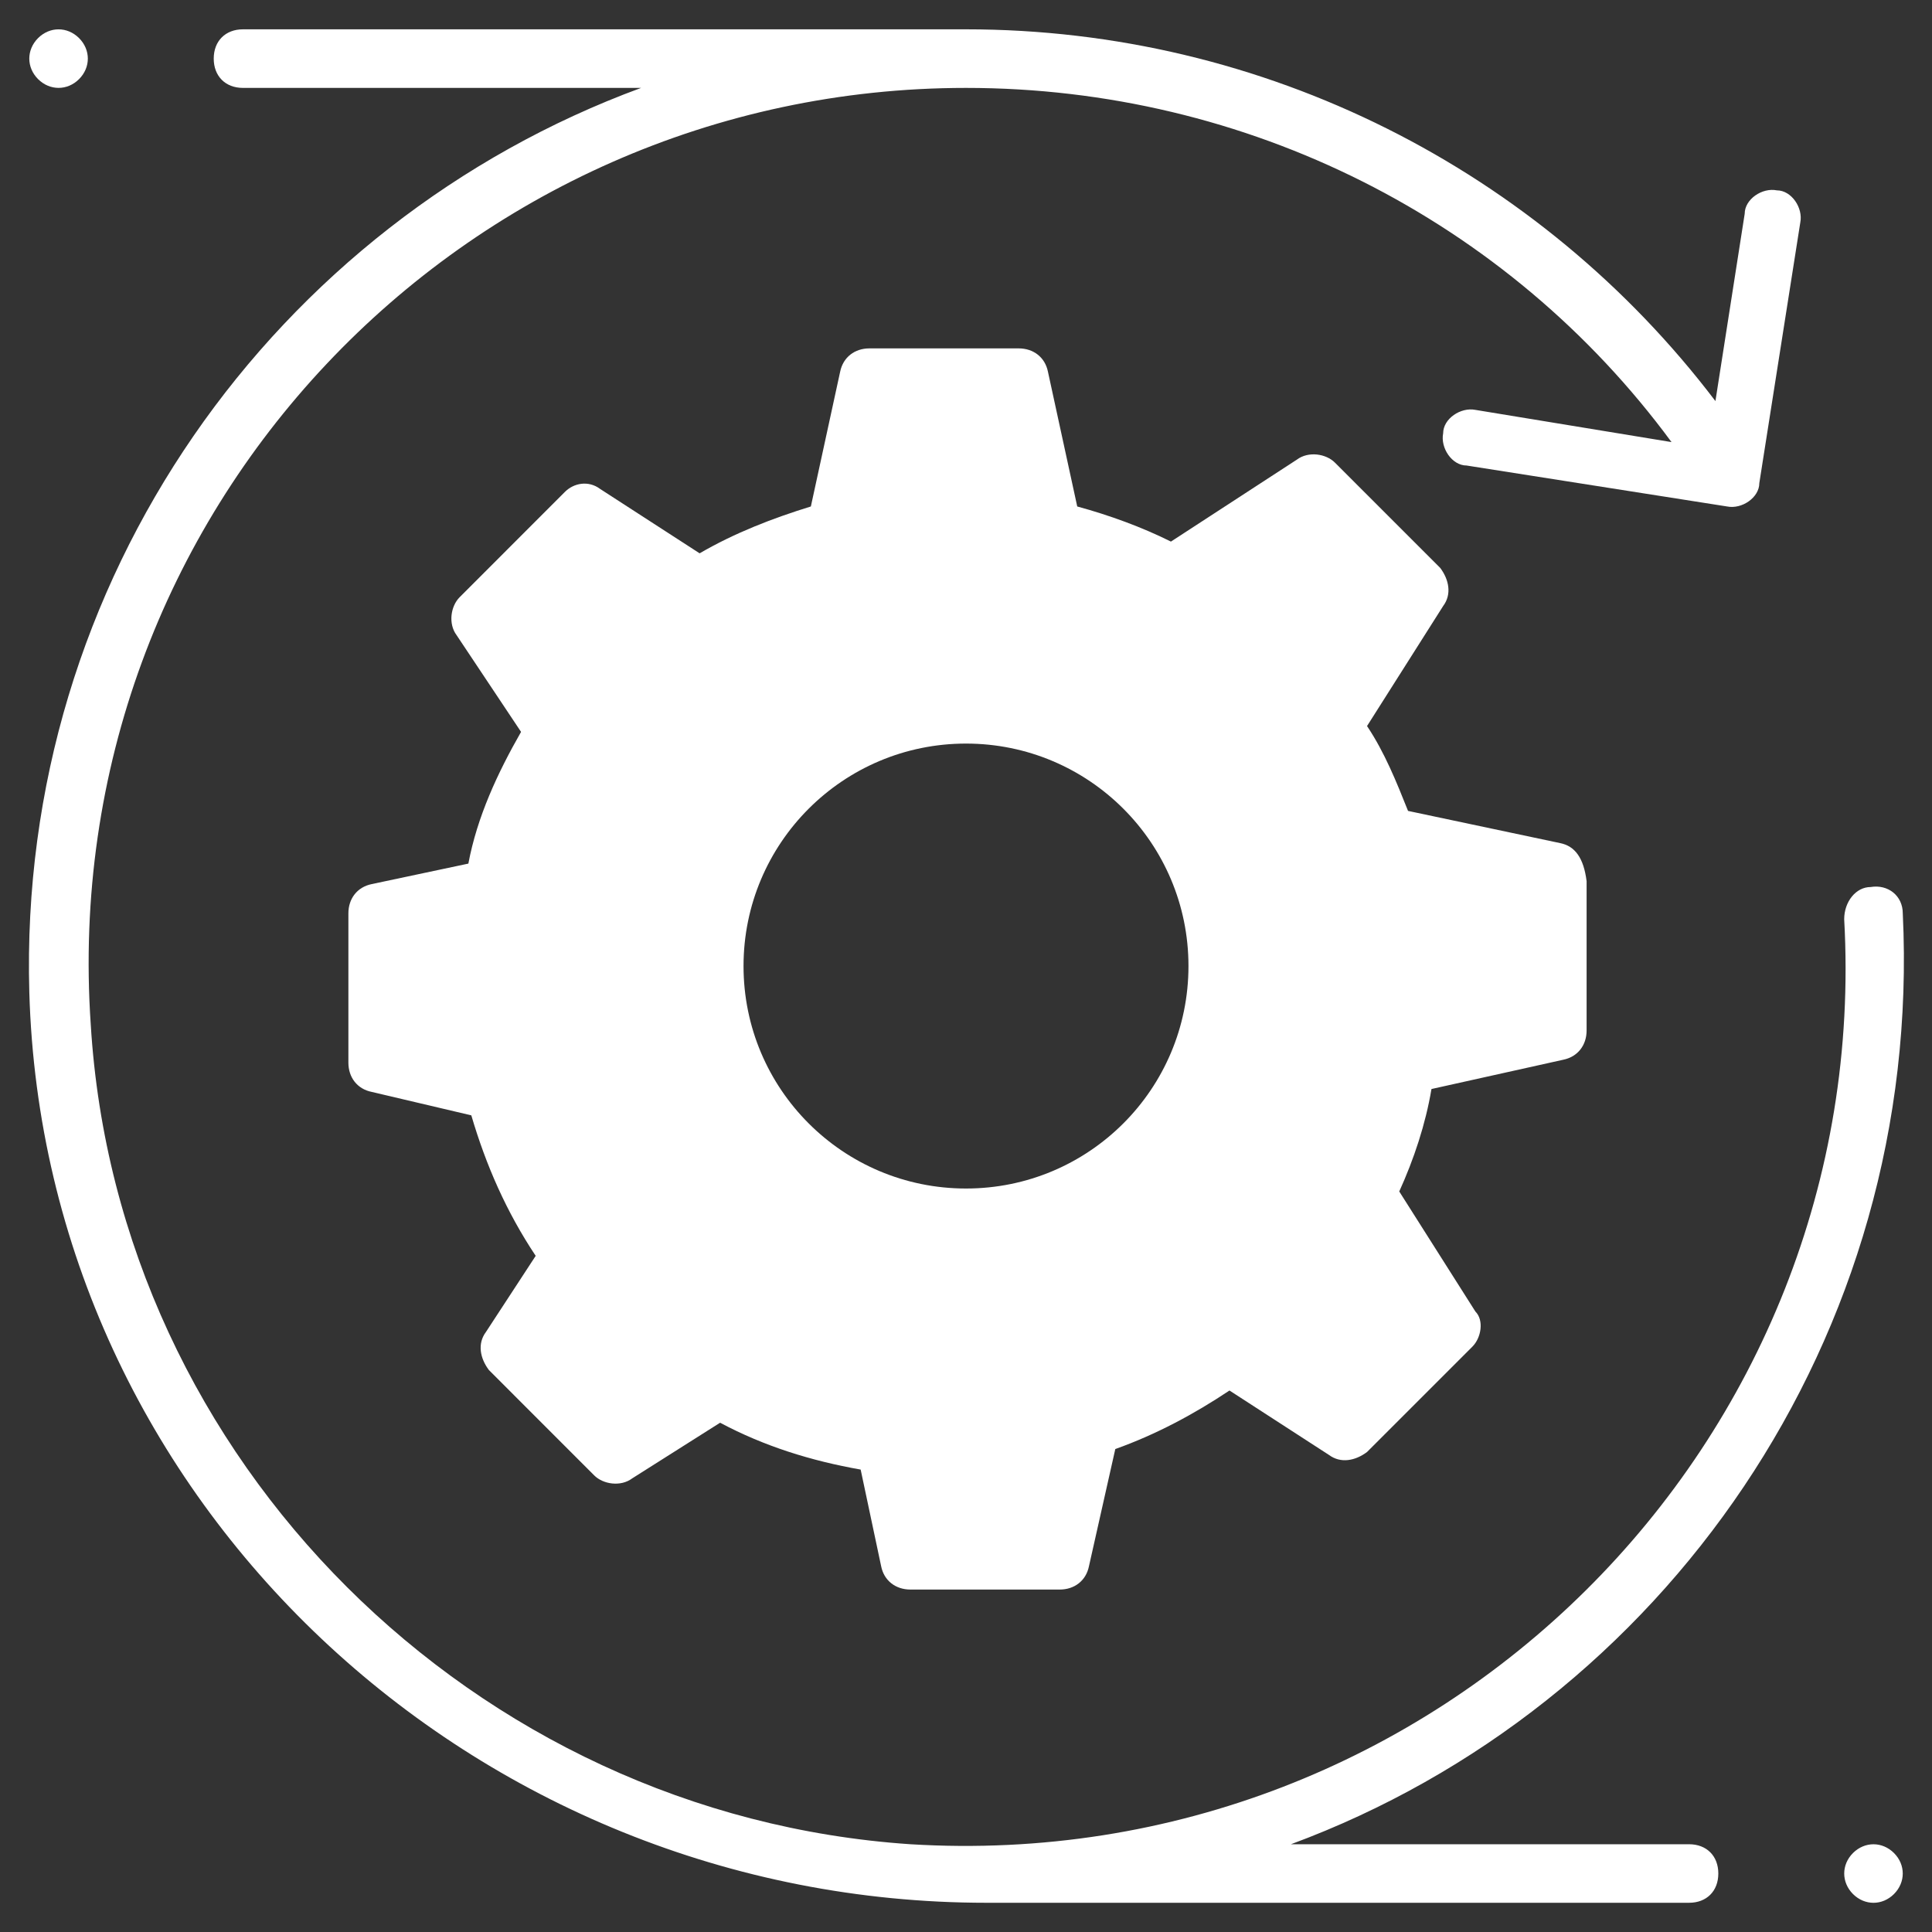
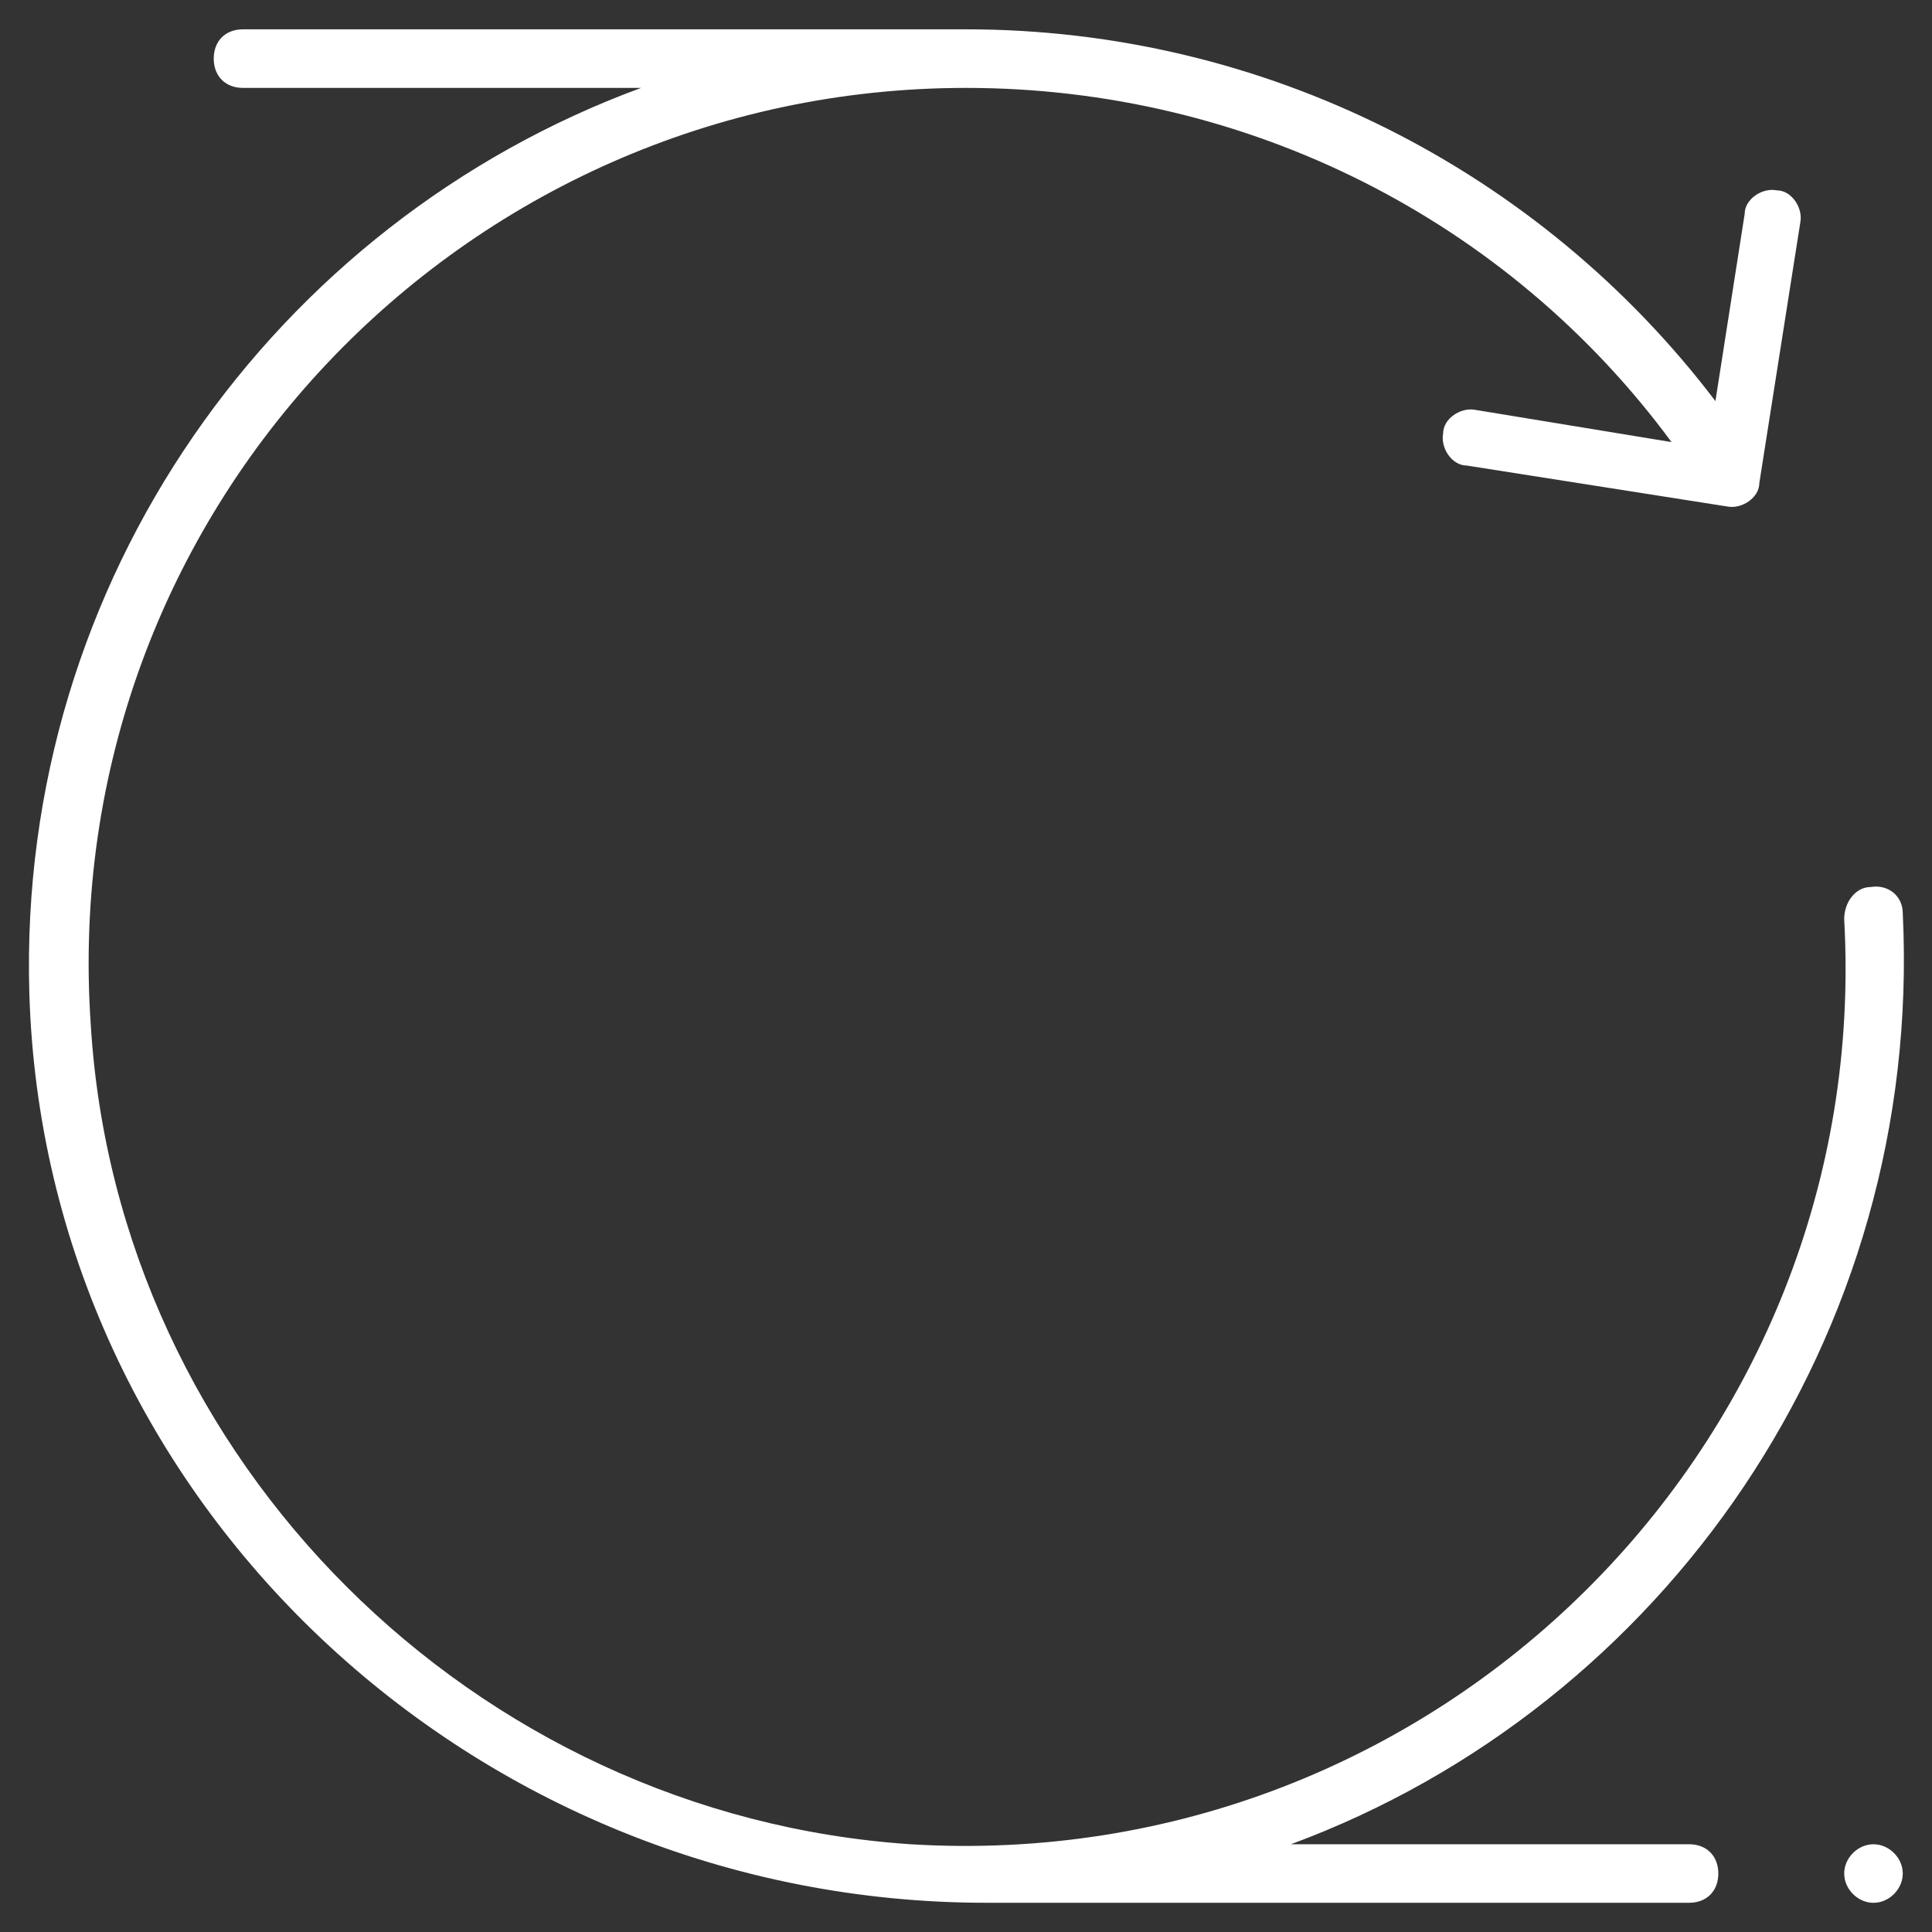
<svg xmlns="http://www.w3.org/2000/svg" width="40" height="40" viewBox="0 0 40 40" fill="none">
  <rect x="0" y="0" width="40" height="40" fill="#333333" stroke="none" />
  <g clip-path="url(#clip0_722_191)">
-     <path d="M32.303 17.456L29.152 16.789C28.91 16.183 28.667 15.577 28.303 15.032L29.879 12.547C30.061 12.304 30 12.001 29.819 11.759L27.637 9.577C27.455 9.395 27.091 9.335 26.849 9.517L24.243 11.213C23.637 10.911 22.97 10.668 22.303 10.486L21.697 7.698C21.637 7.395 21.394 7.213 21.091 7.213H18C17.697 7.213 17.455 7.395 17.394 7.698L16.788 10.486C16 10.729 15.213 11.032 14.485 11.456L12.425 10.123C12.182 9.941 11.879 10.001 11.697 10.183L9.516 12.365C9.334 12.547 9.273 12.911 9.455 13.153L10.788 15.153C10.303 16.001 9.879 16.91 9.697 17.88L7.697 18.304C7.394 18.365 7.213 18.607 7.213 18.91V22.001C7.213 22.304 7.394 22.547 7.697 22.607L9.758 23.092C10.061 24.123 10.485 25.092 11.091 26.001L10.061 27.577C9.879 27.82 9.94 28.123 10.122 28.365L12.303 30.547C12.485 30.729 12.849 30.789 13.091 30.607L14.909 29.456C15.819 29.941 16.788 30.244 17.819 30.426L18.243 32.426C18.303 32.729 18.546 32.91 18.849 32.91H21.94C22.243 32.91 22.485 32.729 22.546 32.426L23.091 30.001C23.94 29.698 24.728 29.274 25.455 28.789L27.515 30.123C27.758 30.304 28.061 30.244 28.303 30.062L30.485 27.88C30.667 27.698 30.728 27.335 30.546 27.153L28.97 24.668C29.273 24.001 29.515 23.274 29.637 22.547L32.364 21.941C32.667 21.88 32.849 21.638 32.849 21.335V18.244C32.788 17.759 32.606 17.517 32.303 17.456ZM24.606 20.001C24.606 22.547 22.546 24.607 20 24.607C17.455 24.607 15.394 22.547 15.394 20.001C15.394 17.456 17.455 15.395 20 15.395C22.546 15.395 24.606 17.456 24.606 20.001ZM1.637 1.638C1.879 1.395 1.879 1.032 1.637 0.789C1.394 0.547 1.031 0.547 0.788 0.789C0.546 1.032 0.546 1.395 0.788 1.638C1.031 1.88 1.394 1.88 1.637 1.638Z" fill="white" />
    <path d="M34.97 38.183H26.728C34.425 35.335 39.819 27.698 39.395 18.91C39.395 18.547 39.091 18.304 38.728 18.365C38.425 18.365 38.182 18.668 38.182 19.032C38.788 29.88 29.758 38.85 18.849 38.183C9.819 37.577 2.425 30.244 1.879 21.213C1.152 10.607 9.576 1.82 20 1.82C25.819 1.82 31.213 4.547 34.607 9.153L30.546 8.486C30.243 8.426 29.879 8.668 29.879 8.971C29.819 9.274 30.061 9.638 30.364 9.638L35.758 10.486C36.061 10.547 36.425 10.304 36.425 10.001L37.273 4.607C37.334 4.304 37.091 3.941 36.788 3.941C36.485 3.88 36.122 4.123 36.122 4.426L35.516 8.304C31.879 3.517 26.182 0.607 20 0.607H5.031C4.667 0.607 4.425 0.85 4.425 1.213C4.425 1.577 4.667 1.82 5.031 1.82H13.273C5.697 4.607 0.364 12.001 0.607 20.547C0.91 31.092 9.819 39.395 20.425 39.395H34.97C35.334 39.395 35.576 39.153 35.576 38.789C35.576 38.426 35.334 38.183 34.97 38.183ZM38.364 38.365C38.122 38.607 38.122 38.971 38.364 39.214C38.607 39.456 38.97 39.456 39.213 39.214C39.455 38.971 39.455 38.607 39.213 38.365C38.97 38.123 38.607 38.123 38.364 38.365Z" fill="white" />
  </g>
  <defs>
    <clipPath id="clip0_722_191">
      <rect width="40" height="40" fill="white" />
    </clipPath>
  </defs>
</svg>